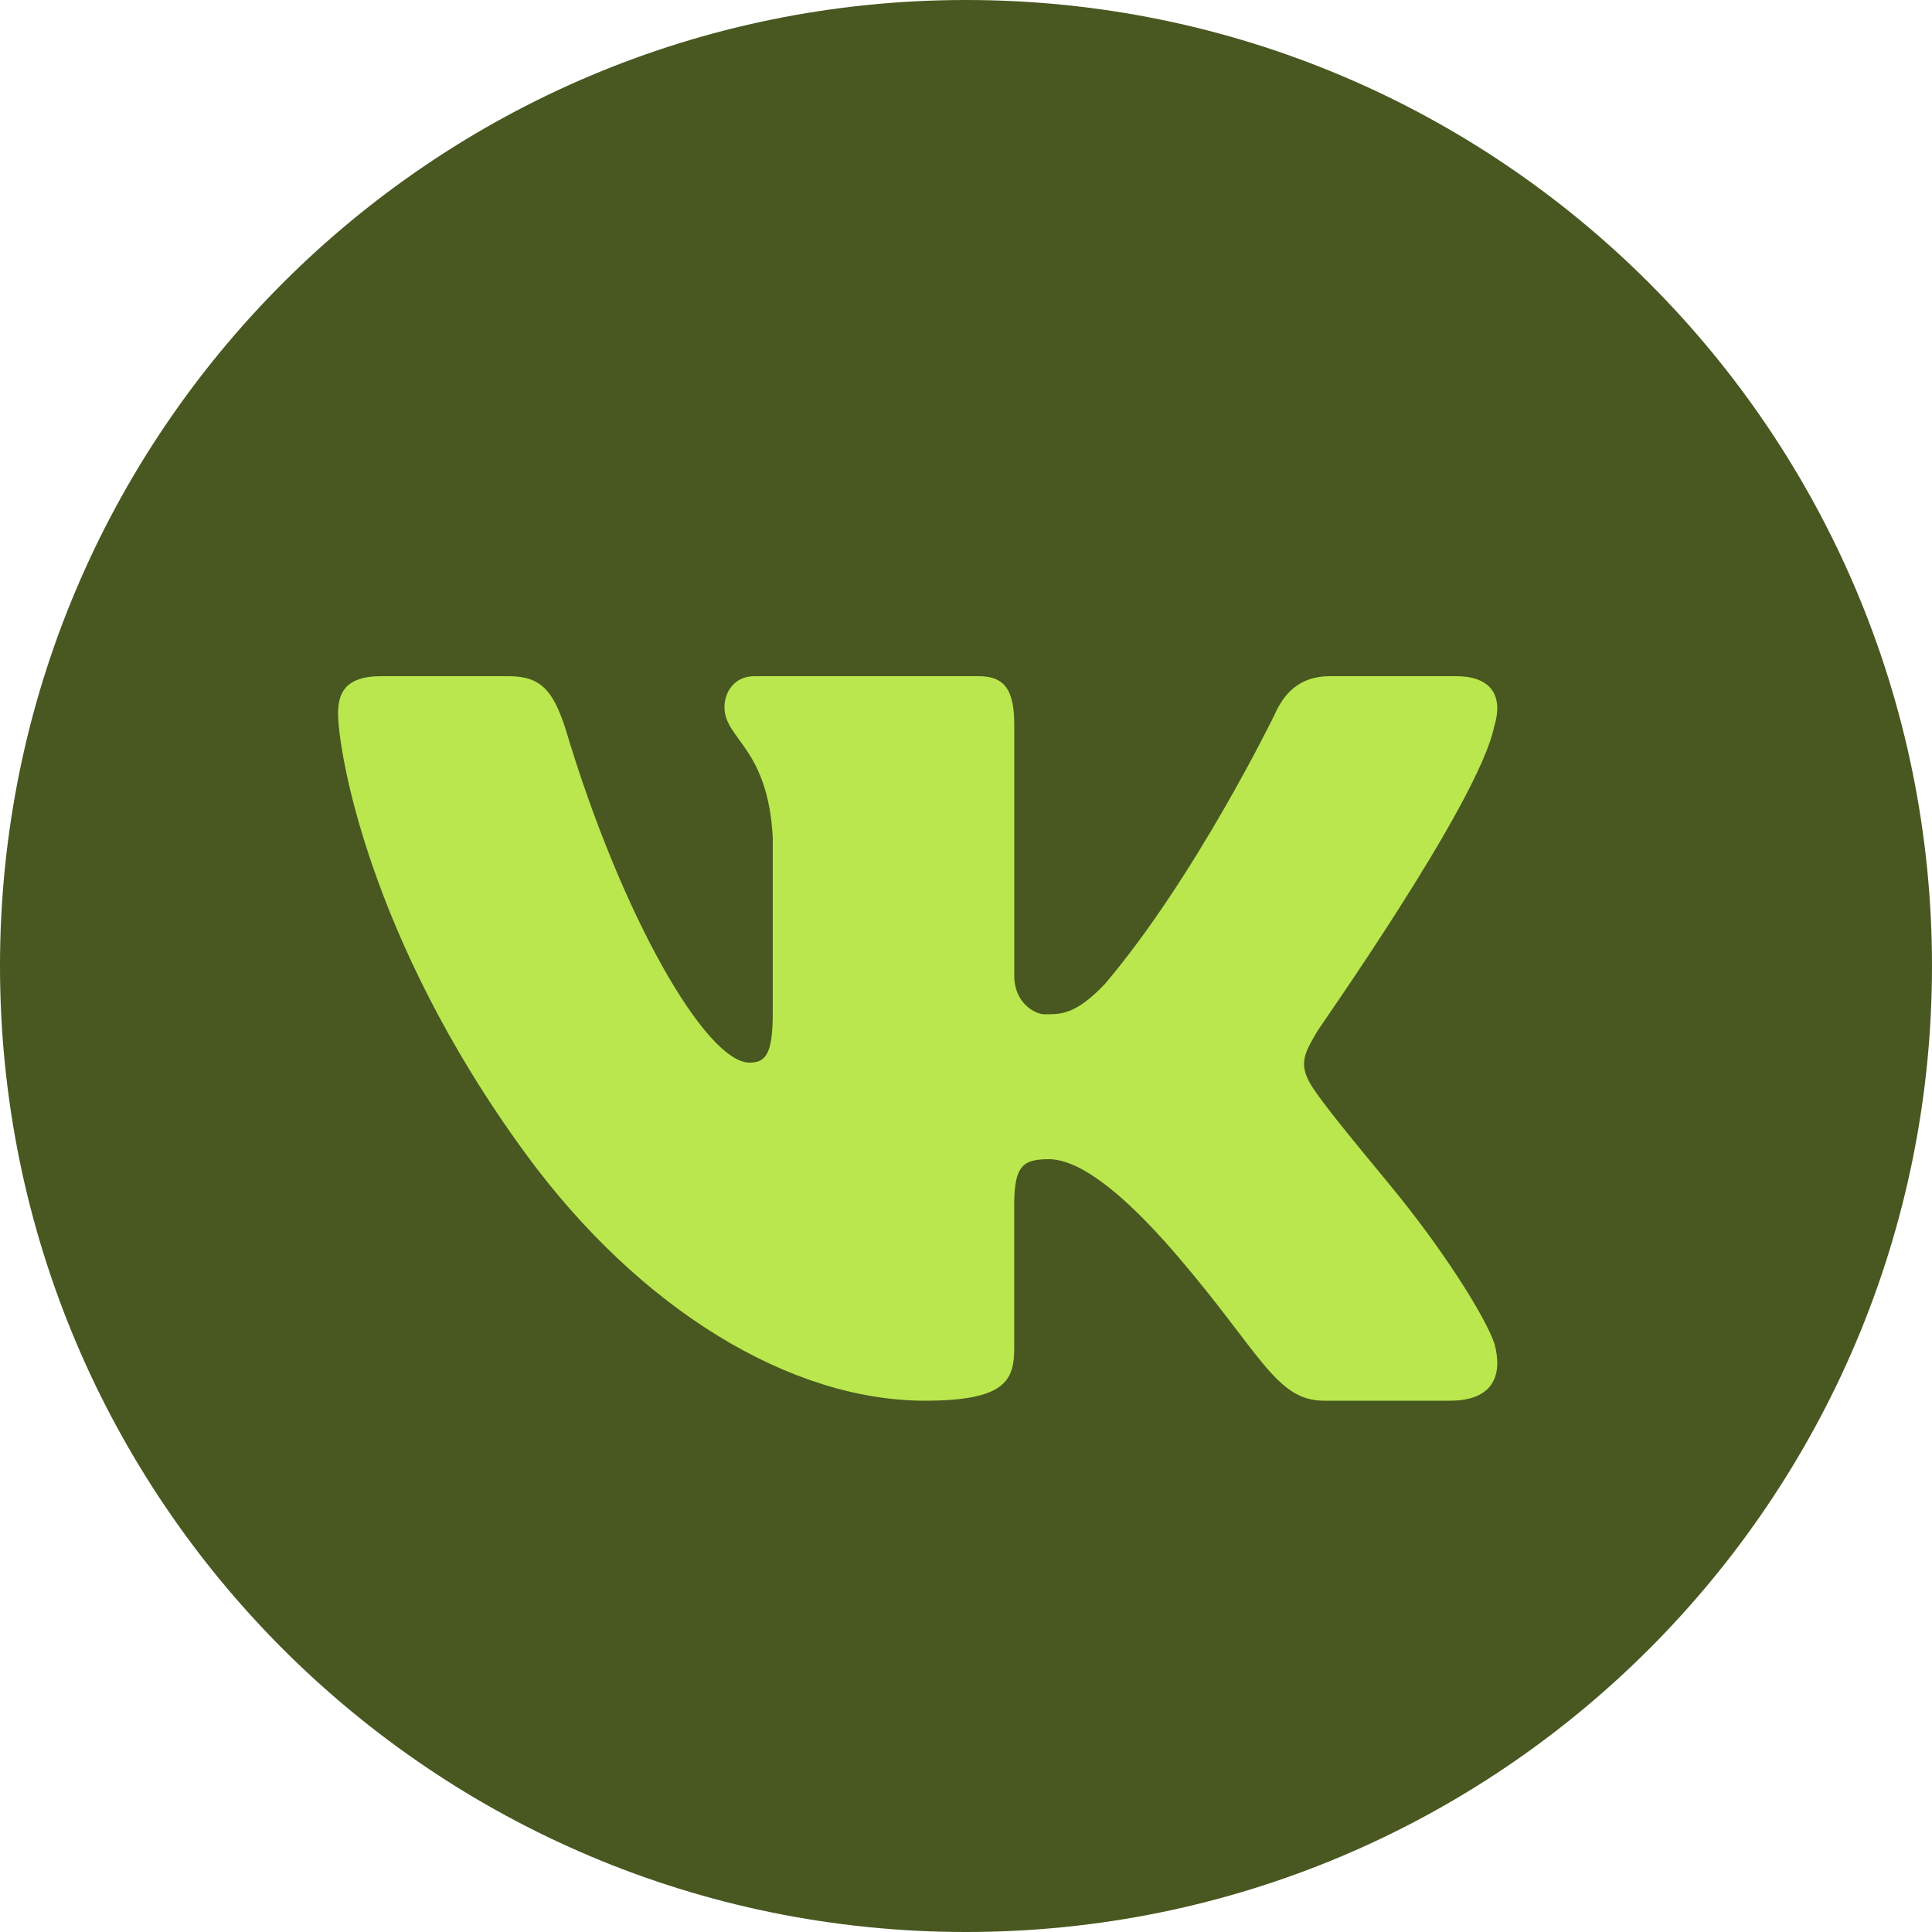
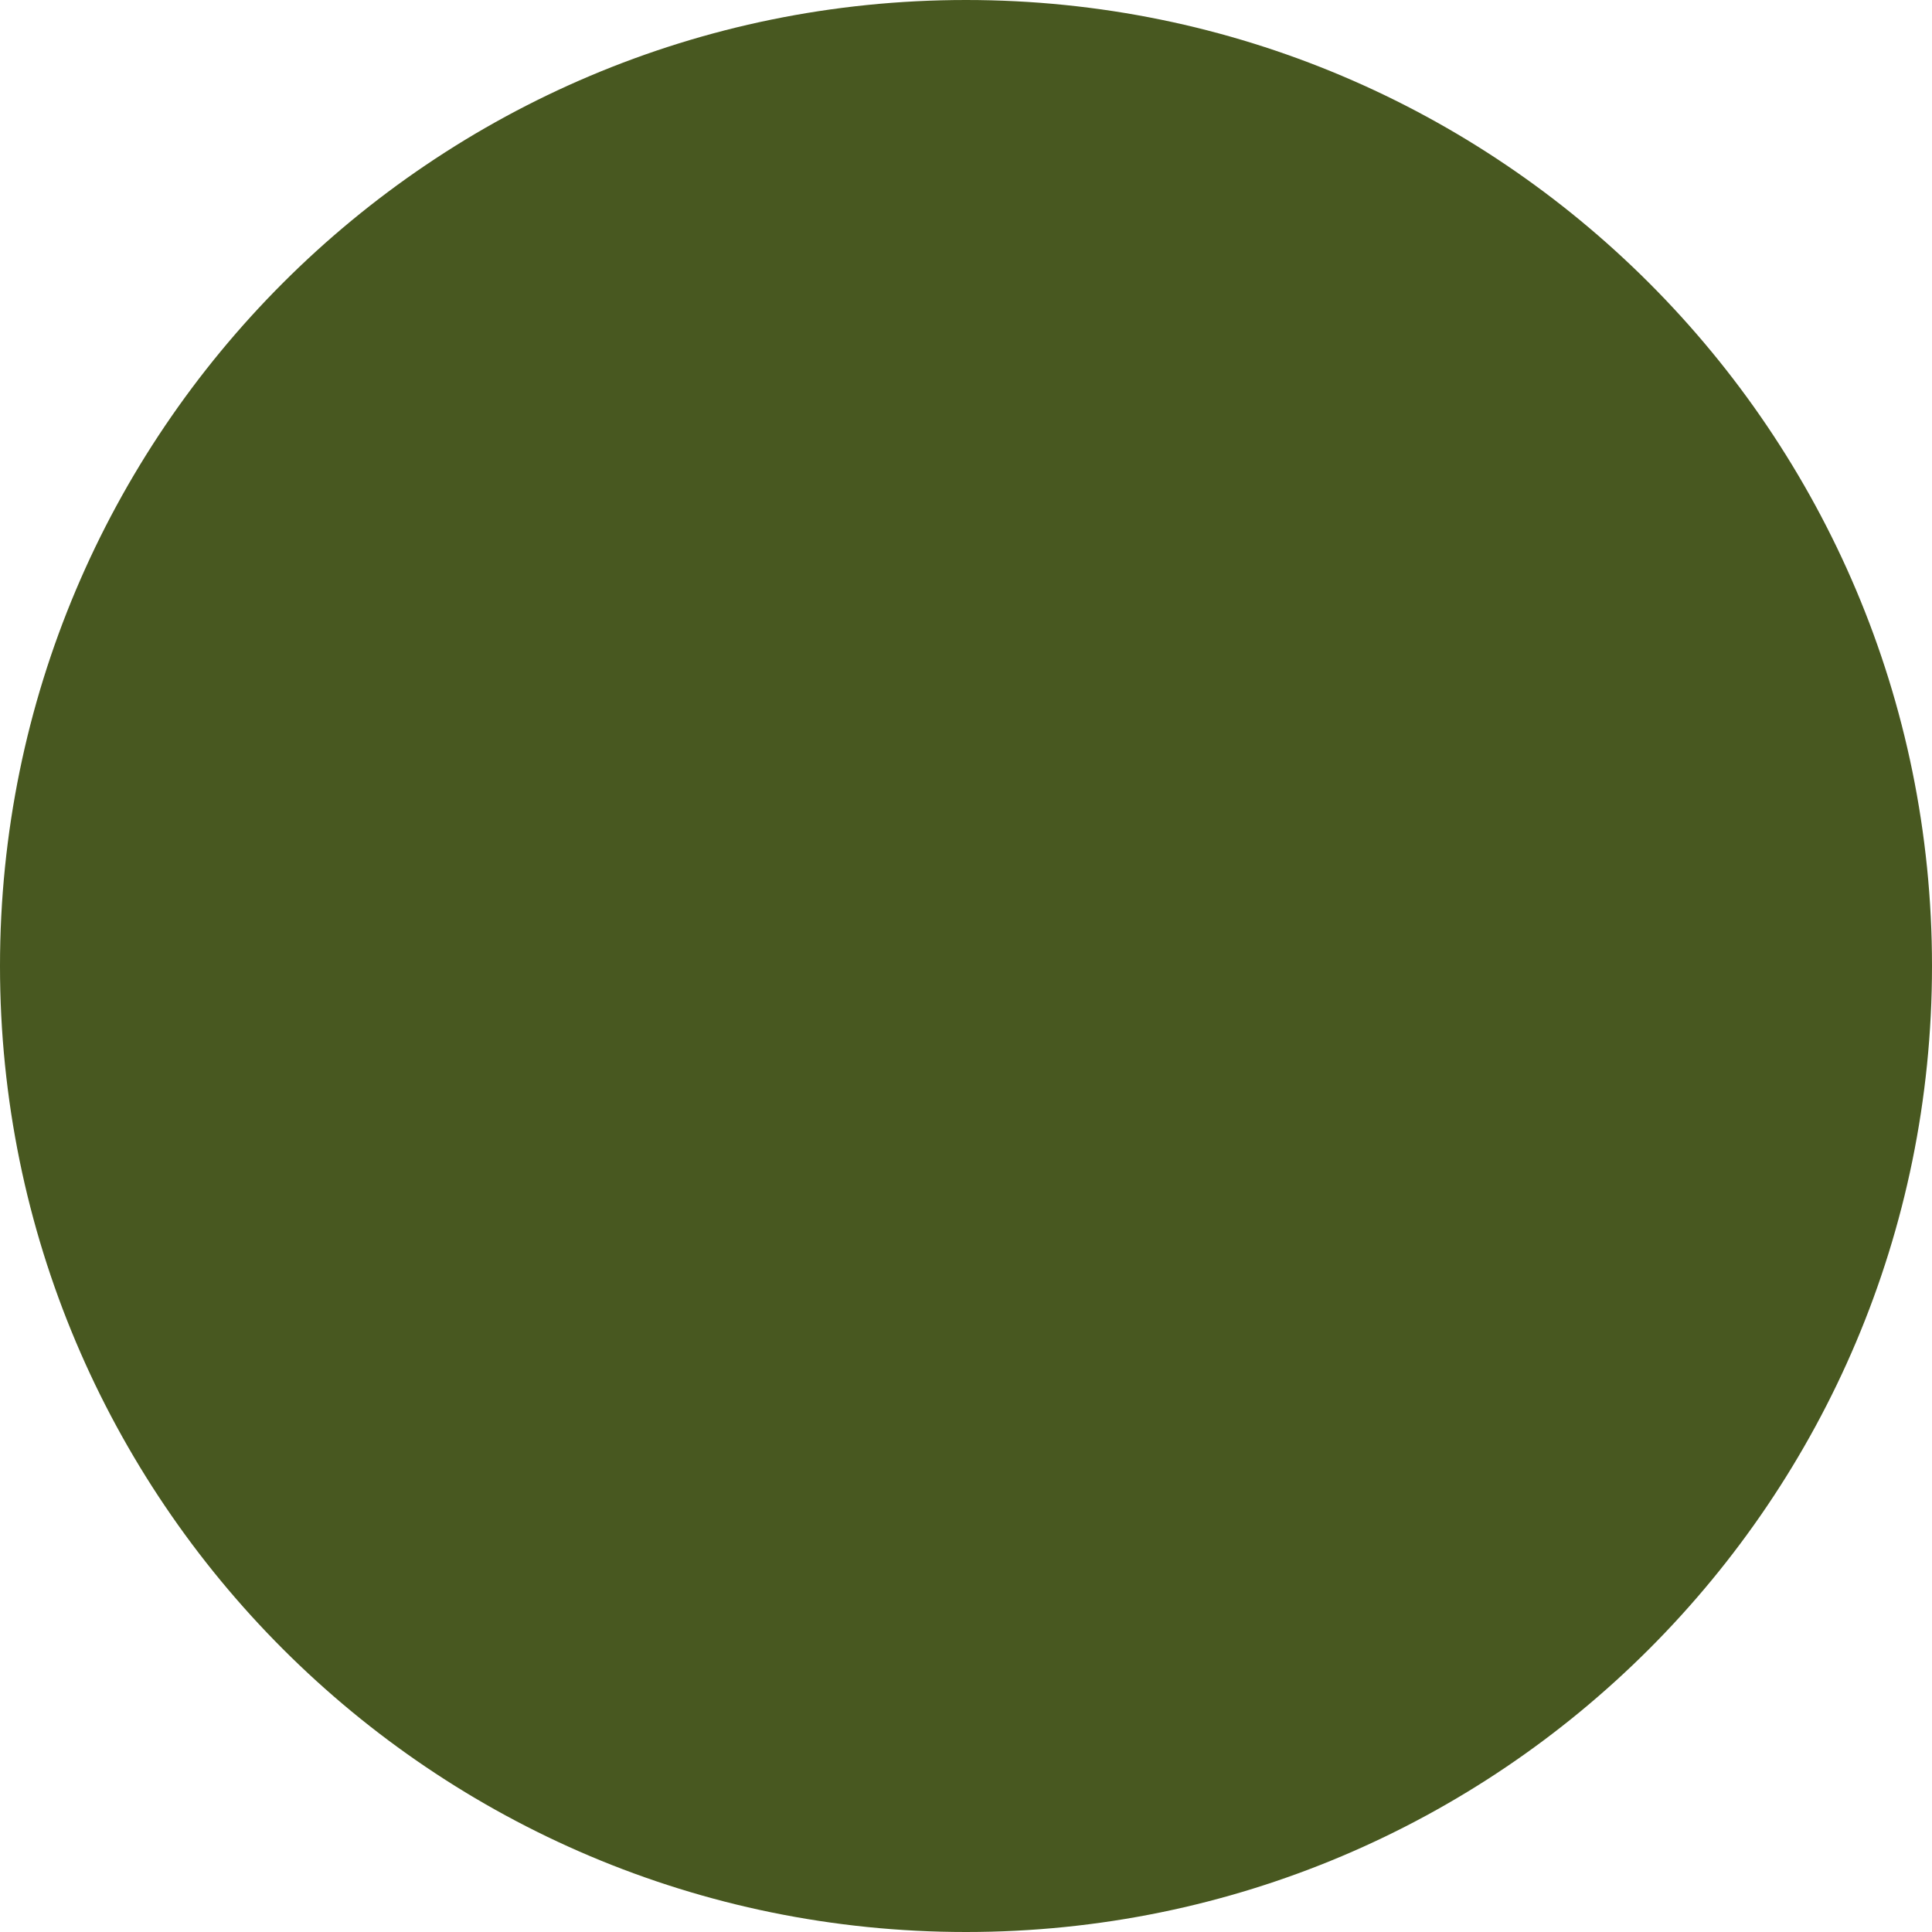
<svg xmlns="http://www.w3.org/2000/svg" width="120" height="120" viewBox="0 0 120 120" fill="none">
-   <path d="M60 0C26.862 0 0 26.862 0 60C0 93.138 26.862 120 60 120C93.138 120 120 93.138 120 60C120 26.862 93.138 0 60 0Z" fill="#485820" />
-   <path d="M92.809 45.123C92.947 44.67 93.013 44.25 92.995 43.875C92.95 42.789 92.203 42 90.445 42H82.591C80.608 42 79.693 43.2 79.159 44.403C79.159 44.403 74.263 54.48 68.62 61.125C66.79 63.048 65.86 63 64.87 63C64.339 63 62.998 62.358 62.998 60.597V45.042C62.998 42.96 62.479 42 60.802 42H46.855C45.634 42 44.998 42.96 44.998 43.923C44.998 45.924 47.692 46.404 47.998 52.011V62.88C47.998 65.52 47.539 66 46.549 66C43.879 66 38.623 57 35.104 45.204C34.342 42.882 33.58 42 31.597 42H23.668C21.379 42 20.998 43.122 20.998 44.322C20.998 46.485 22.798 58.179 32.623 71.625C39.748 81.375 49.135 87 57.445 87C62.479 87 62.995 85.719 62.995 83.718V74.802C62.998 72.399 63.547 72 65.149 72C66.292 72 68.623 72.75 73.123 78C78.313 84.054 79.255 87 82.231 87H90.085C91.909 87 92.956 86.235 92.998 84.75C93.007 84.372 92.953 83.949 92.83 83.478C92.248 81.75 89.578 77.526 86.248 73.5C84.403 71.271 82.582 69.063 81.745 67.863C81.184 67.08 80.971 66.528 80.998 66C81.025 65.445 81.313 64.917 81.745 64.179C81.667 64.179 91.819 49.926 92.809 45.123Z" fill="#BAE74E" />
+   <path d="M60 0C26.862 0 0 26.862 0 60C0 93.138 26.862 120 60 120C93.138 120 120 93.138 120 60C120 26.862 93.138 0 60 0" fill="#485820" />
</svg>